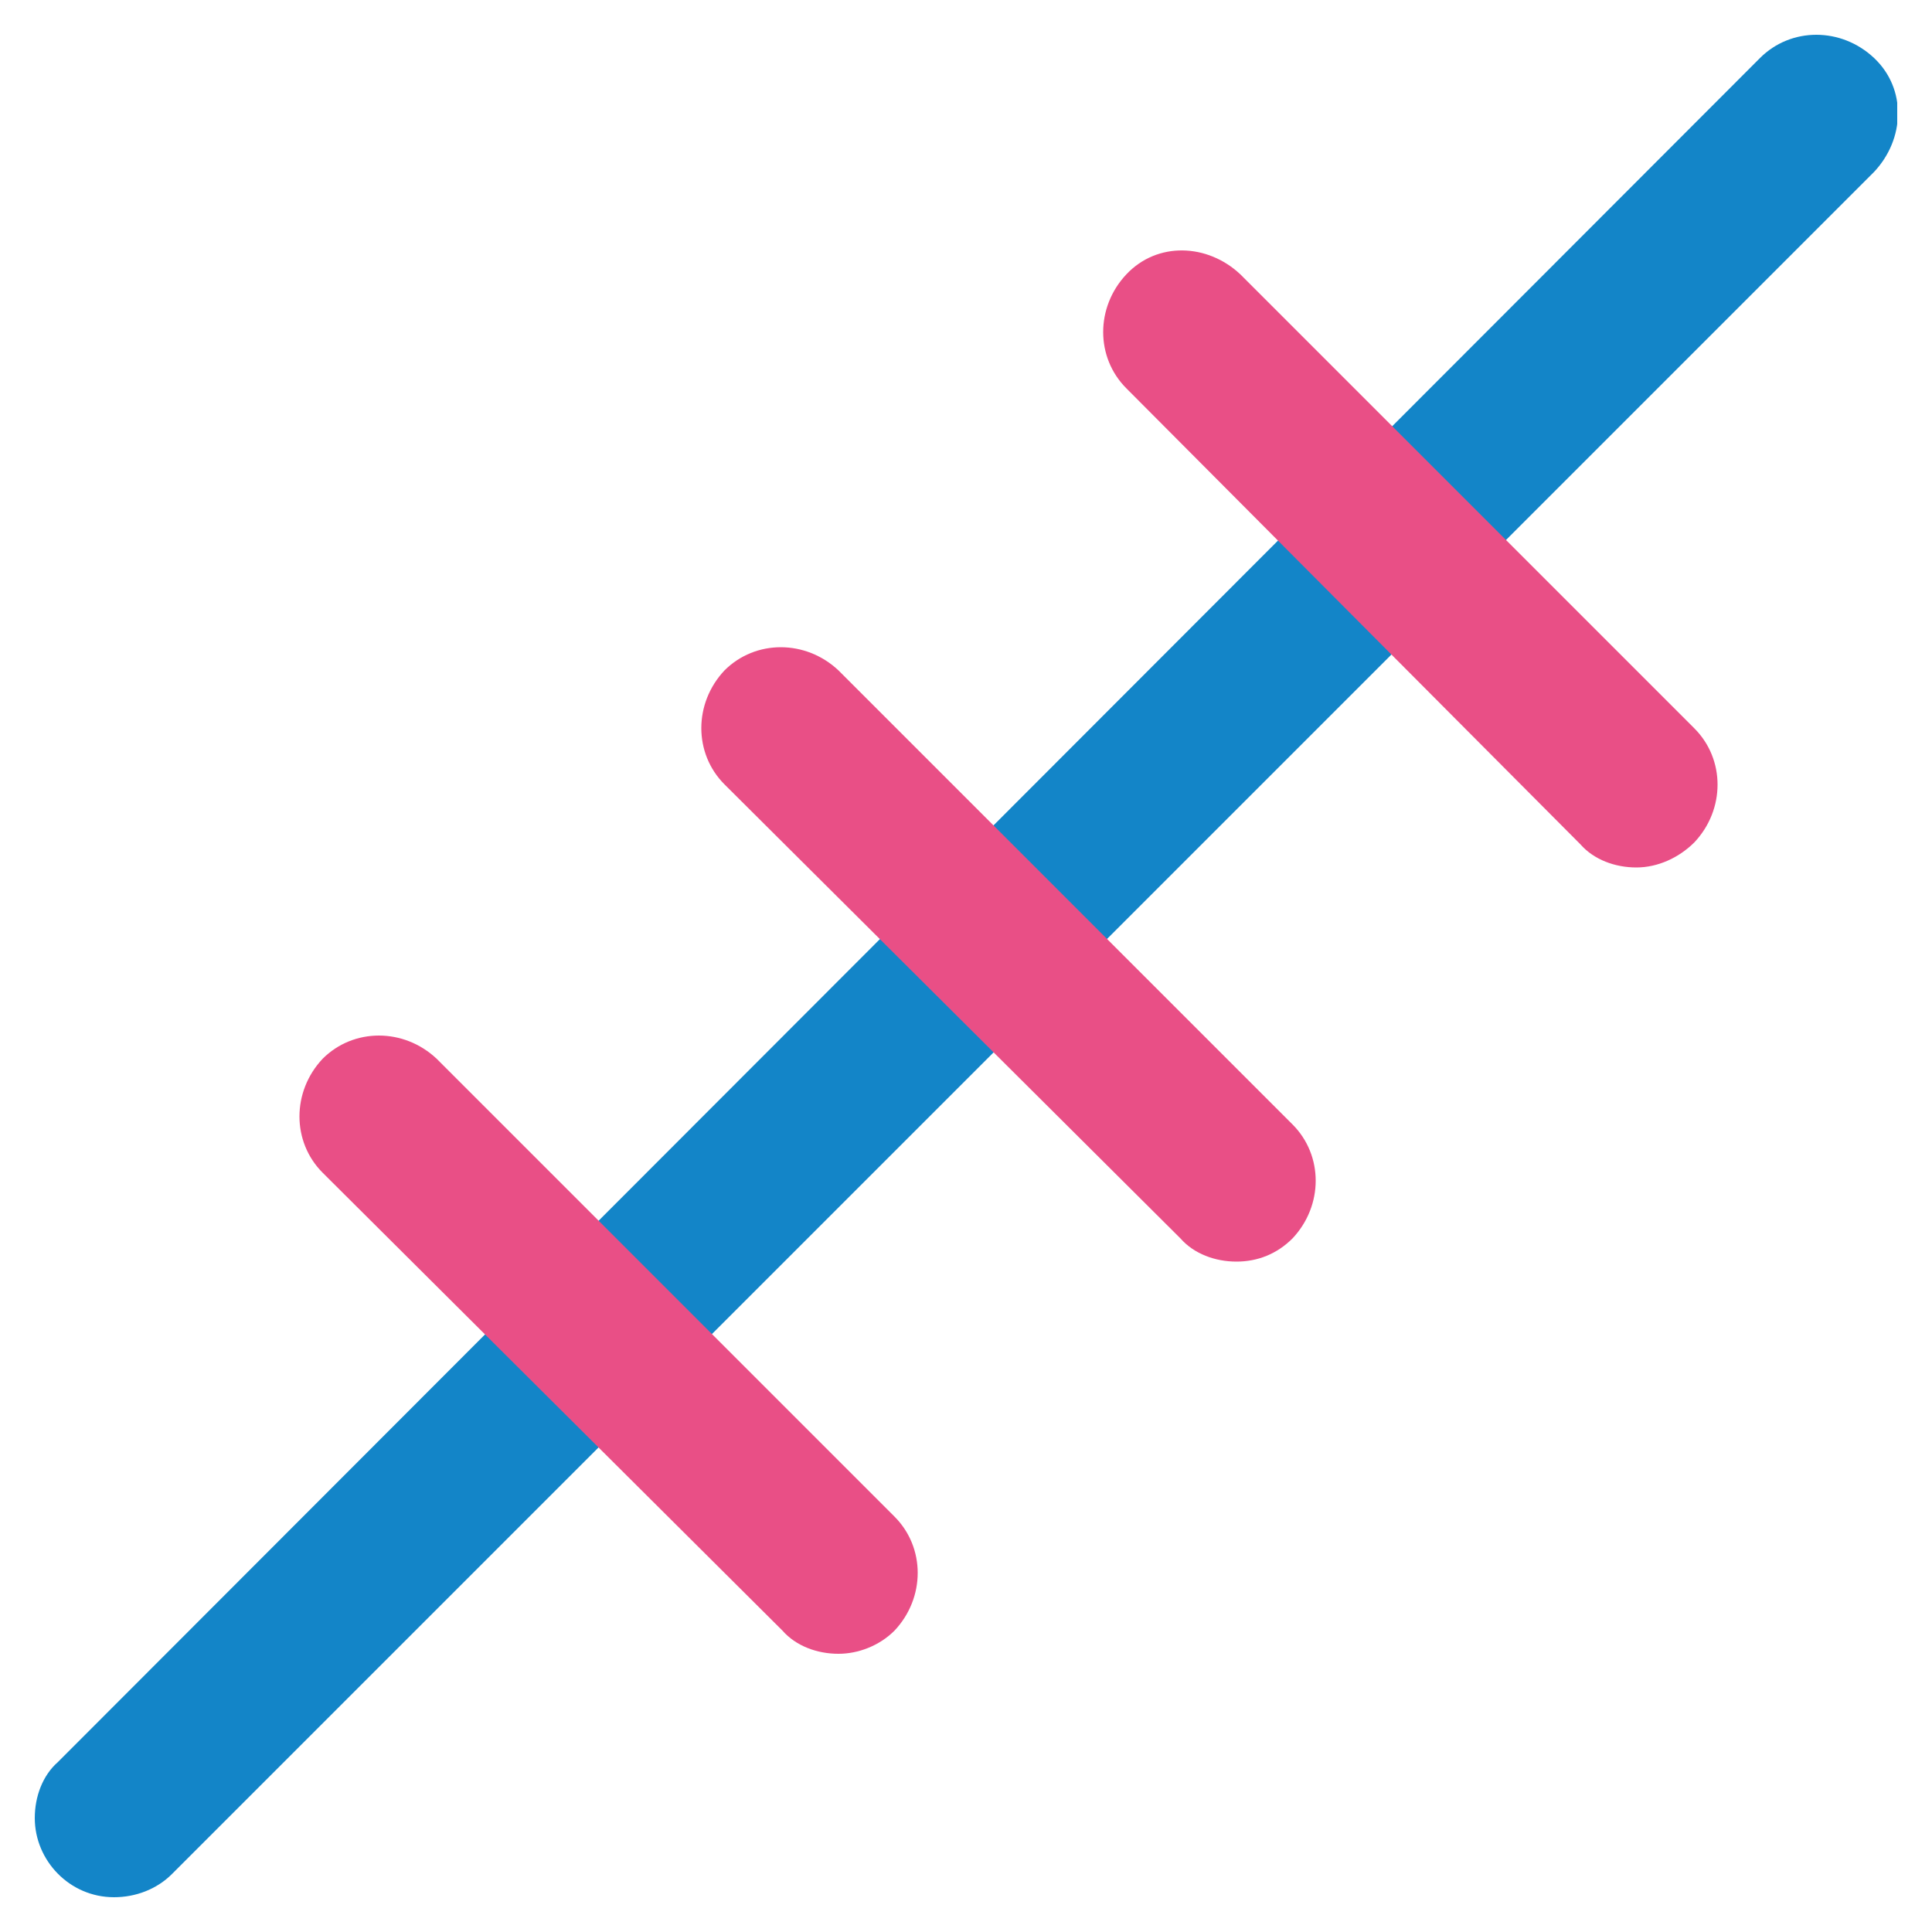
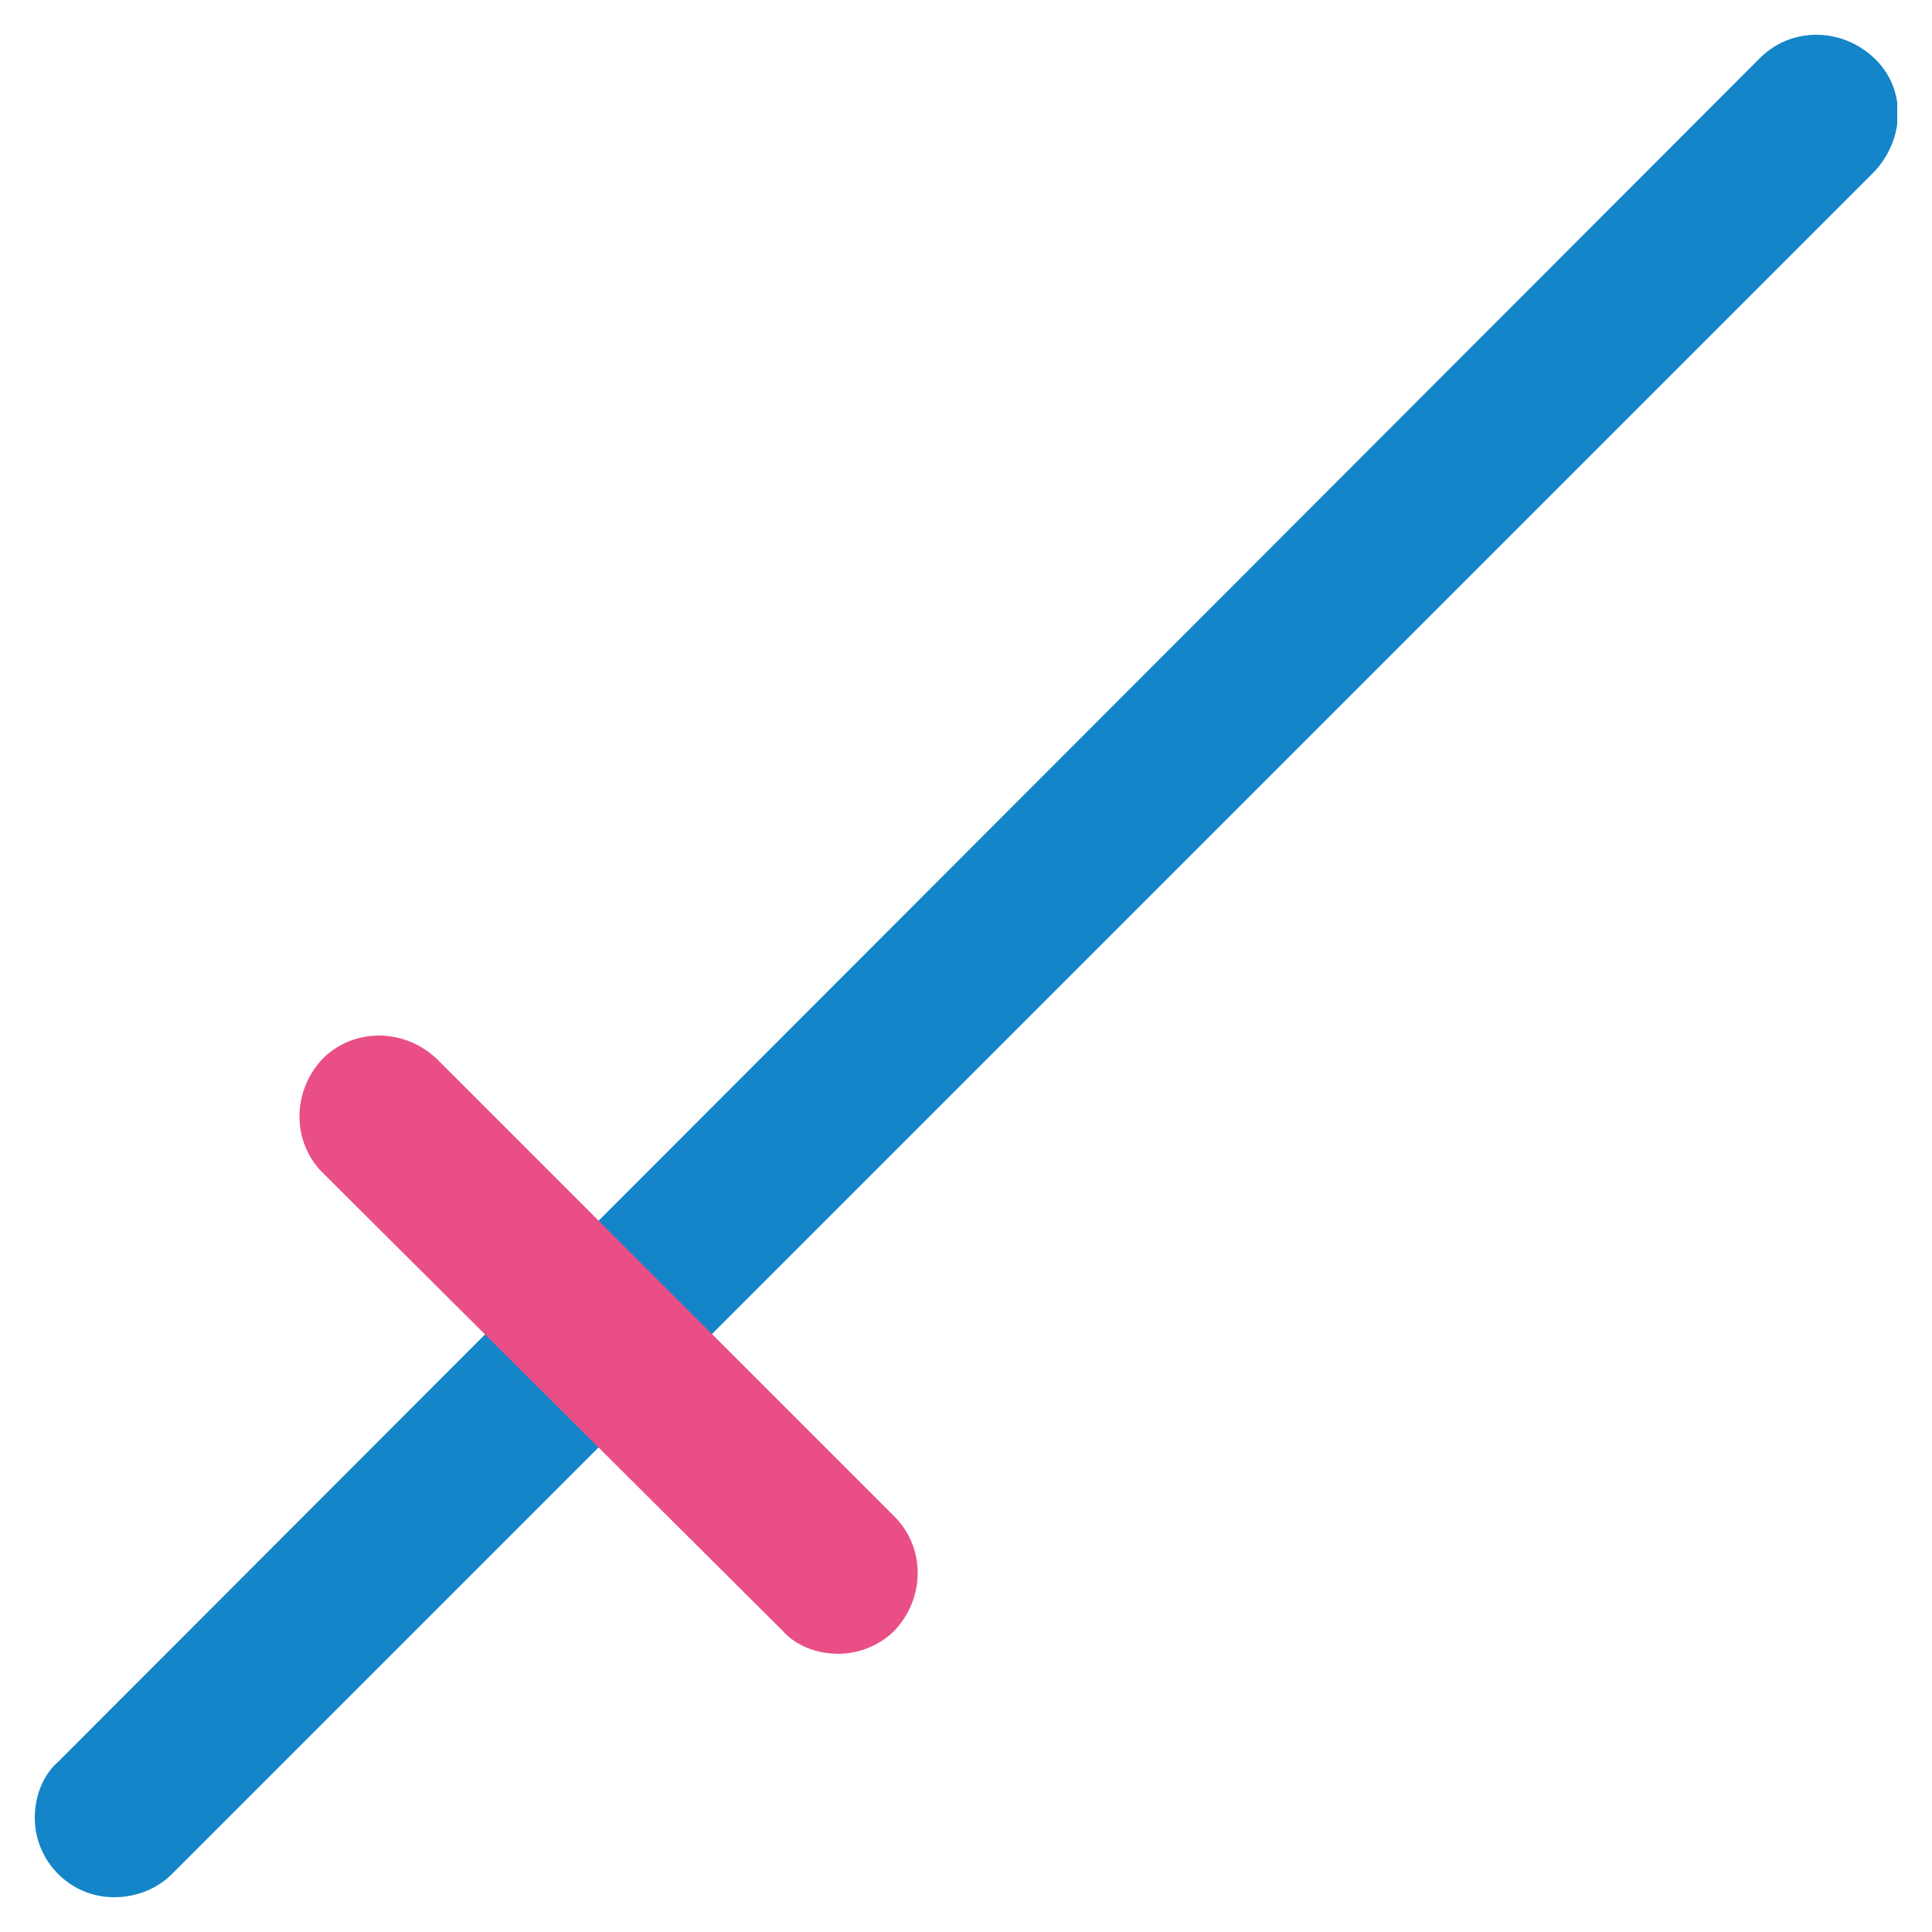
<svg xmlns="http://www.w3.org/2000/svg" xmlns:xlink="http://www.w3.org/1999/xlink" version="1.1" id="Layer_1" x="0px" y="0px" viewBox="0 0 100 100" style="enable-background:new 0 0 100 100;" xml:space="preserve">
  <style type="text/css">
	.st0{clip-path:url(#SVGID_00000052080239772806988230000001878696004841874601_);}
	.st1{fill:#1385C8;}
	.st2{fill:#E94F86;}
</style>
  <g id="Group_658" transform="translate(0 0)">
    <g>
      <defs>
        <rect id="SVGID_1_" x="1.8" y="1.8" width="96.4" height="96.4" />
      </defs>
      <clipPath id="SVGID_00000168813605859449560030000015577003684248318629_">
        <use xlink:href="#SVGID_1_" style="overflow:visible;" />
      </clipPath>
      <g id="Group_625" style="clip-path:url(#SVGID_00000168813605859449560030000015577003684248318629_);">
        <path id="Path_357" class="st1" d="M5.9,98.2c-2.3,0-4.1-1.9-4.1-4.1c0-1.1,0.4-2.2,1.2-2.9L91.1,3c1.6-1.6,4.2-1.6,5.9,0     s1.6,4.2,0,5.9l0,0L8.9,97C8.1,97.8,7,98.2,5.9,98.2" />
        <path id="Path_358" class="st2" d="M43.4,85.6c-1.1,0-2.2-0.4-2.9-1.2L16.7,60.7c-1.6-1.6-1.6-4.2,0-5.9c1.6-1.6,4.2-1.6,5.9,0     l23.7,23.7c1.6,1.6,1.6,4.2,0,5.9C45.5,85.2,44.4,85.6,43.4,85.6" />
-         <path id="Path_359" class="st2" d="M64,65.3c-1.1,0-2.2-0.4-2.9-1.2L37.5,40.6c-1.6-1.6-1.6-4.2,0-5.9c1.6-1.6,4.2-1.6,5.9,0     l23.5,23.5c1.6,1.6,1.6,4.2,0,5.9C66.1,64.9,65.1,65.3,64,65.3" />
-         <path id="Path_360" class="st2" d="M84.7,44.9c-1.1,0-2.2-0.4-2.9-1.2L58.3,20.1c-1.6-1.6-1.6-4.2,0-5.9s4.2-1.6,5.9,0l23.5,23.5     c1.6,1.6,1.6,4.2,0,5.9C86.9,44.4,85.8,44.9,84.7,44.9" />
      </g>
    </g>
  </g>
</svg>